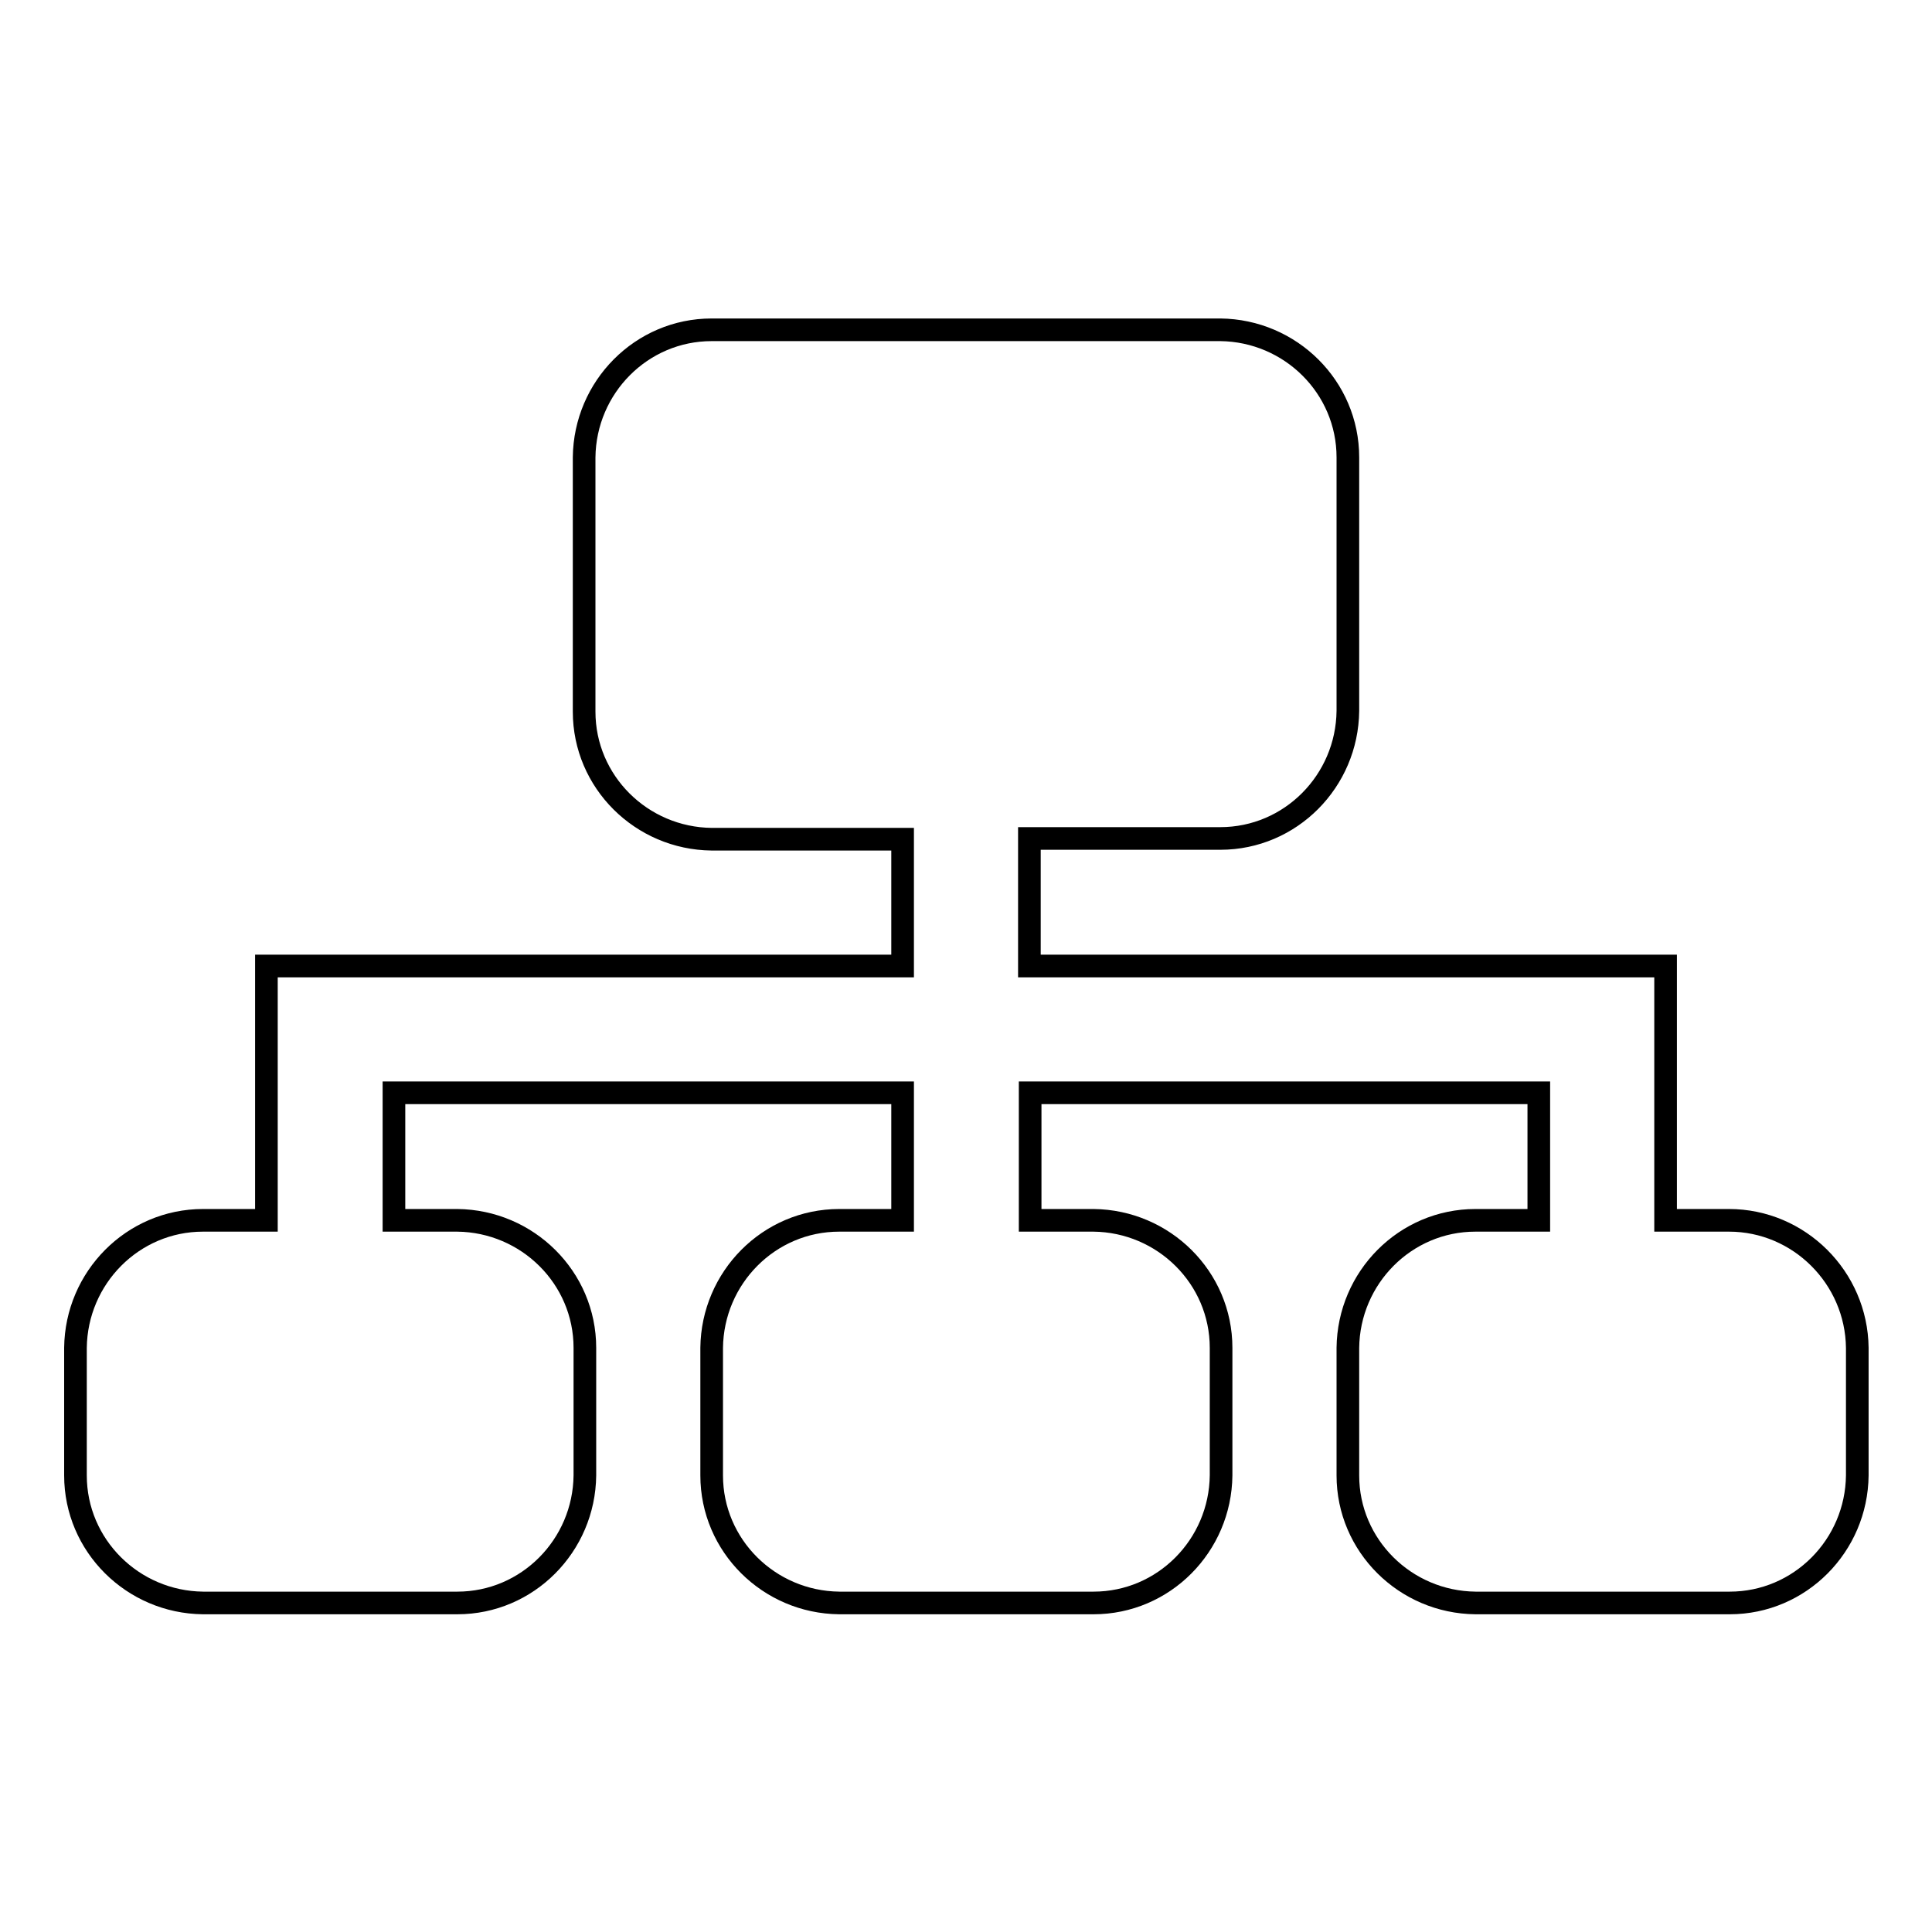
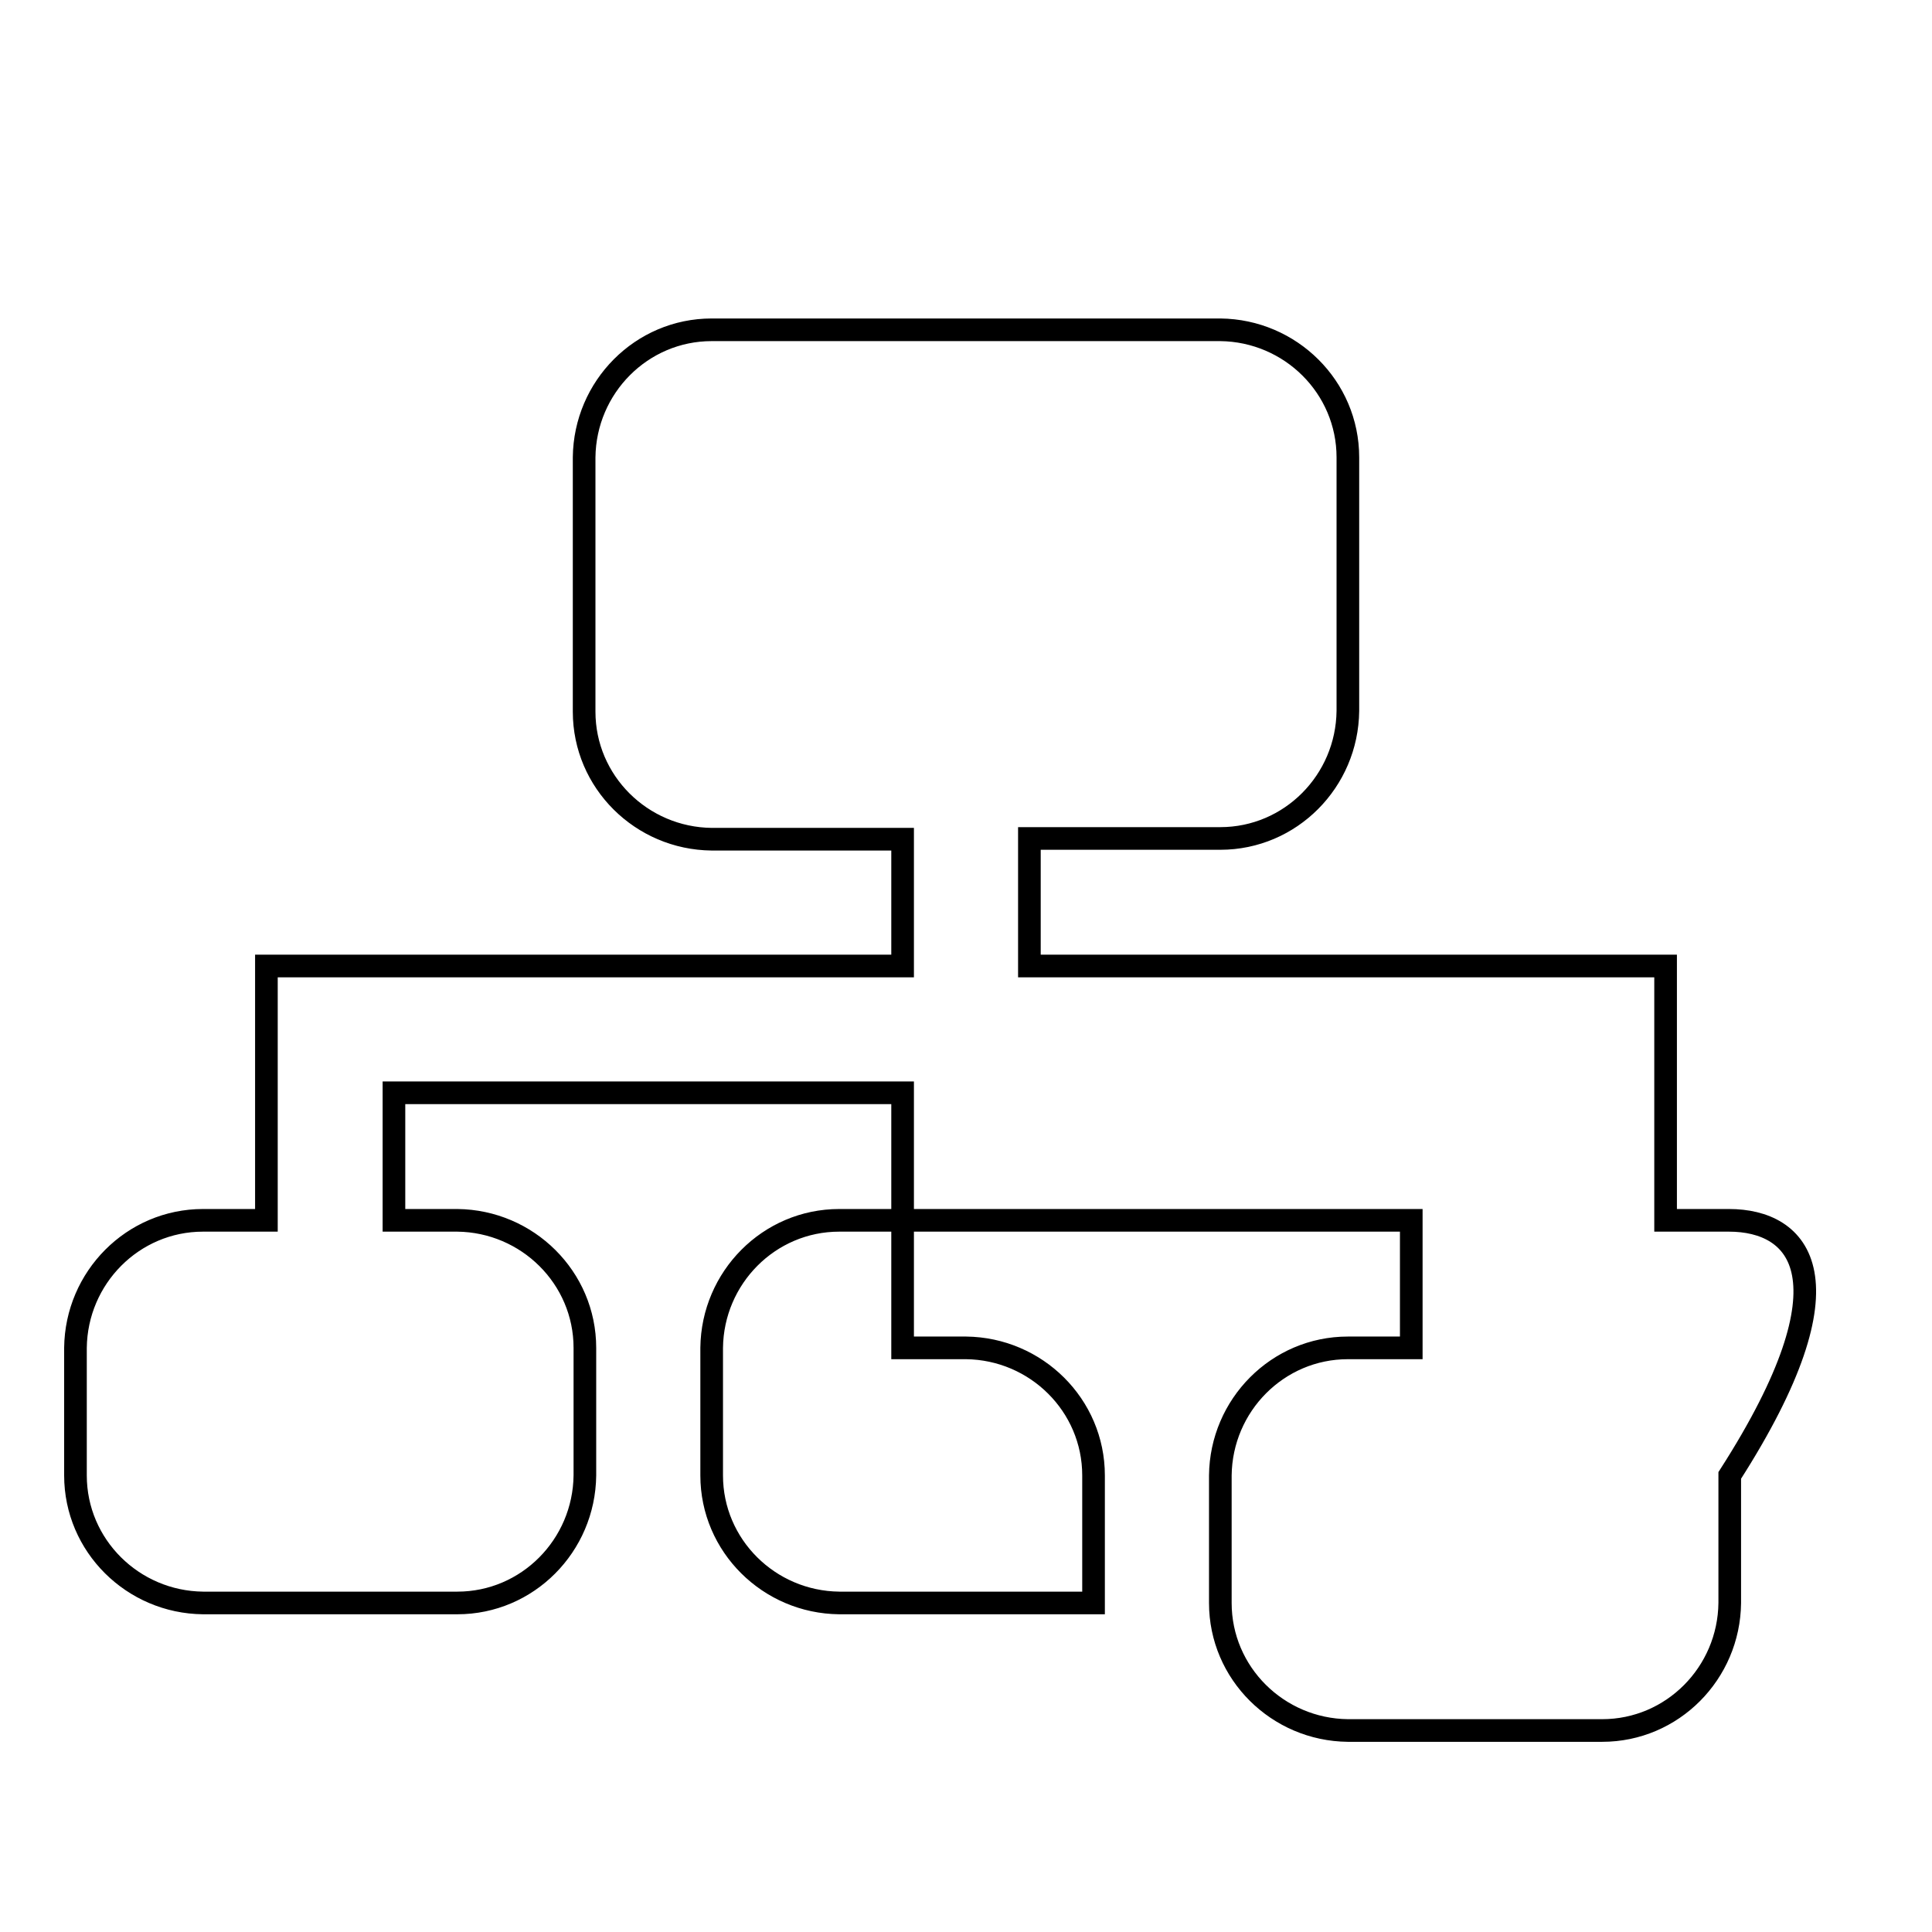
<svg xmlns="http://www.w3.org/2000/svg" version="1.1" x="0px" y="0px" viewBox="0 0 256 256" enable-background="new 0 0 256 256" xml:space="preserve">
  <g>
-     <path stroke-width="3" fill-opacity="0" stroke="#000000" d="M229.1,161.7h-8.4V128h-84.3v-16.9h25.3c9.3,0,16.8-7.6,16.9-16.9V60.6c0-9.3-7.6-16.8-16.9-16.9H94.3 c-9.3,0-16.8,7.6-16.9,16.9v33.7c0,9.3,7.6,16.8,16.9,16.9h25.3V128H35.3v33.7h-8.4c-9.3,0-16.8,7.6-16.9,16.9v16.9 c0,9.3,7.6,16.8,16.9,16.9h33.7c9.3,0,16.8-7.6,16.9-16.9v-16.9c0-9.3-7.6-16.8-16.9-16.9h-8.4v-16.9h67.4v16.9h-8.4 c-9.3,0-16.8,7.6-16.9,16.9v16.9c0,9.3,7.6,16.8,16.9,16.9h33.7c9.3,0,16.8-7.6,16.9-16.9v-16.9c0-9.3-7.6-16.8-16.9-16.9h-8.4 v-16.9h67.4v16.9h-8.4c-9.3,0-16.8,7.6-16.9,16.9v16.9c0,9.3,7.6,16.8,16.9,16.9h33.7c9.3,0,16.8-7.6,16.9-16.9v-16.9 C246,169.3,238.4,161.7,229.1,161.7z" />
+     <path stroke-width="3" fill-opacity="0" stroke="#000000" d="M229.1,161.7h-8.4V128h-84.3v-16.9h25.3c9.3,0,16.8-7.6,16.9-16.9V60.6c0-9.3-7.6-16.8-16.9-16.9H94.3 c-9.3,0-16.8,7.6-16.9,16.9v33.7c0,9.3,7.6,16.8,16.9,16.9h25.3V128H35.3v33.7h-8.4c-9.3,0-16.8,7.6-16.9,16.9v16.9 c0,9.3,7.6,16.8,16.9,16.9h33.7c9.3,0,16.8-7.6,16.9-16.9v-16.9c0-9.3-7.6-16.8-16.9-16.9h-8.4v-16.9h67.4v16.9h-8.4 c-9.3,0-16.8,7.6-16.9,16.9v16.9c0,9.3,7.6,16.8,16.9,16.9h33.7v-16.9c0-9.3-7.6-16.8-16.9-16.9h-8.4 v-16.9h67.4v16.9h-8.4c-9.3,0-16.8,7.6-16.9,16.9v16.9c0,9.3,7.6,16.8,16.9,16.9h33.7c9.3,0,16.8-7.6,16.9-16.9v-16.9 C246,169.3,238.4,161.7,229.1,161.7z" />
  </g>
</svg>